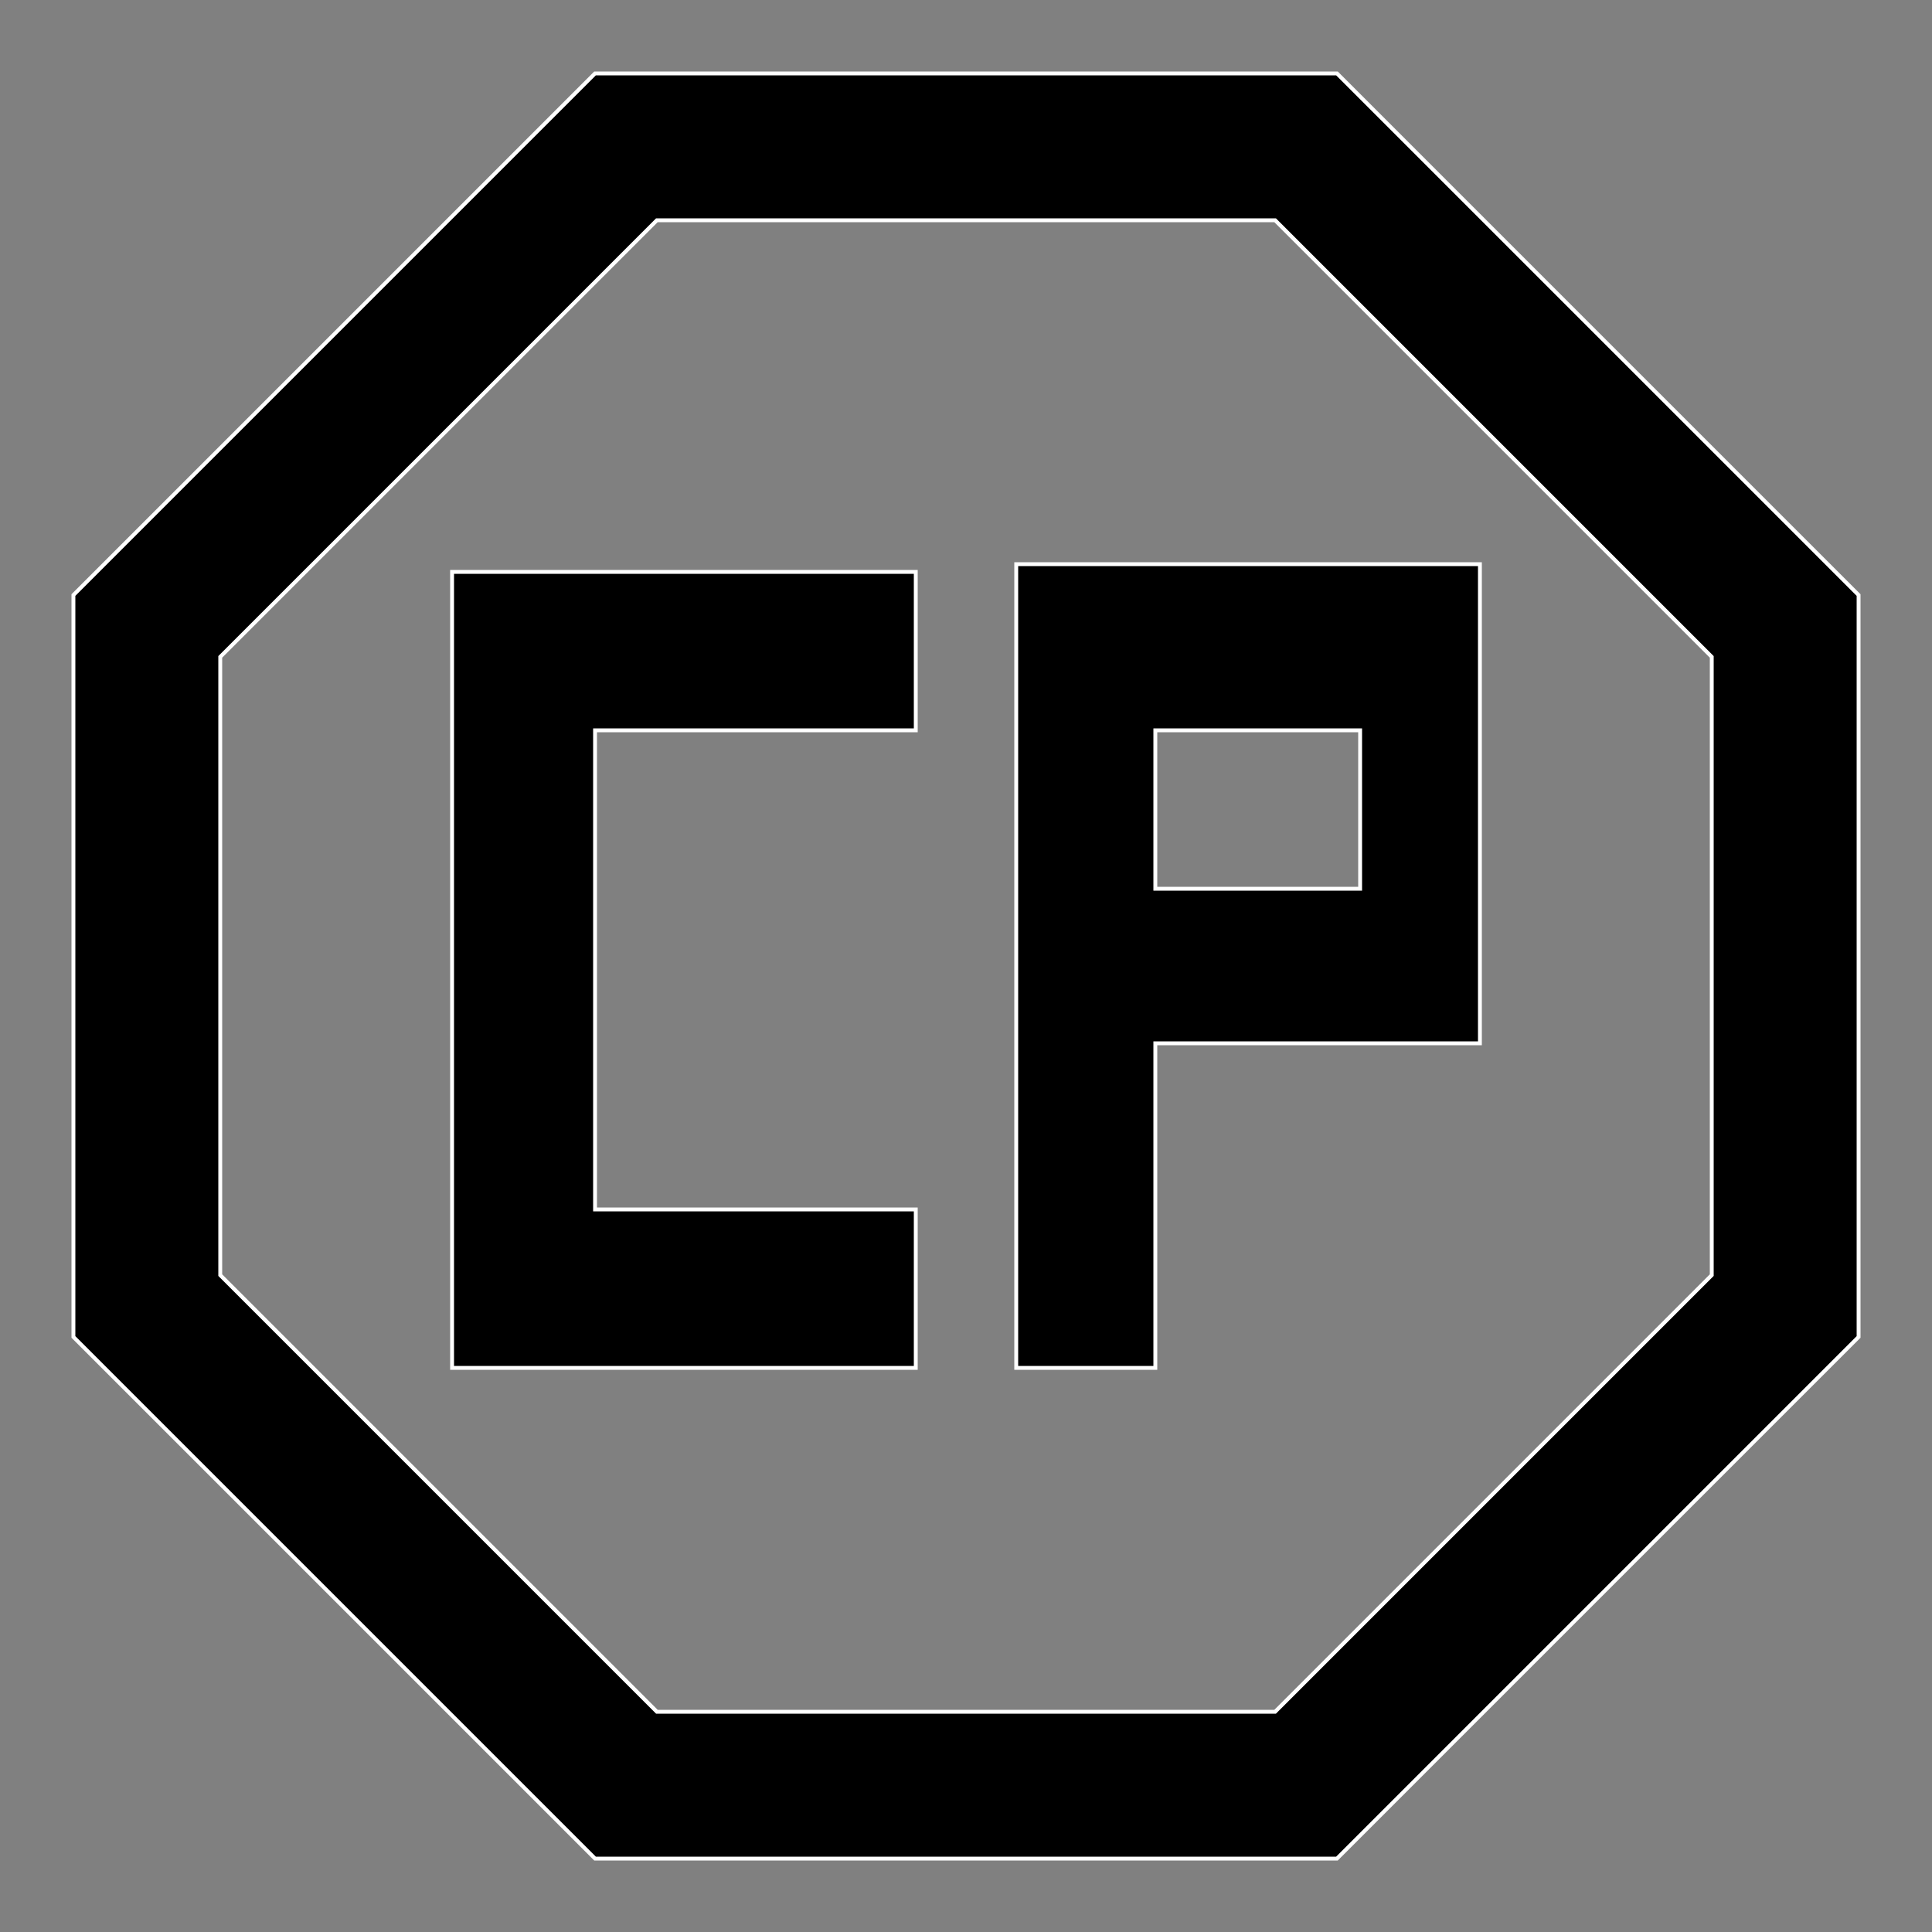
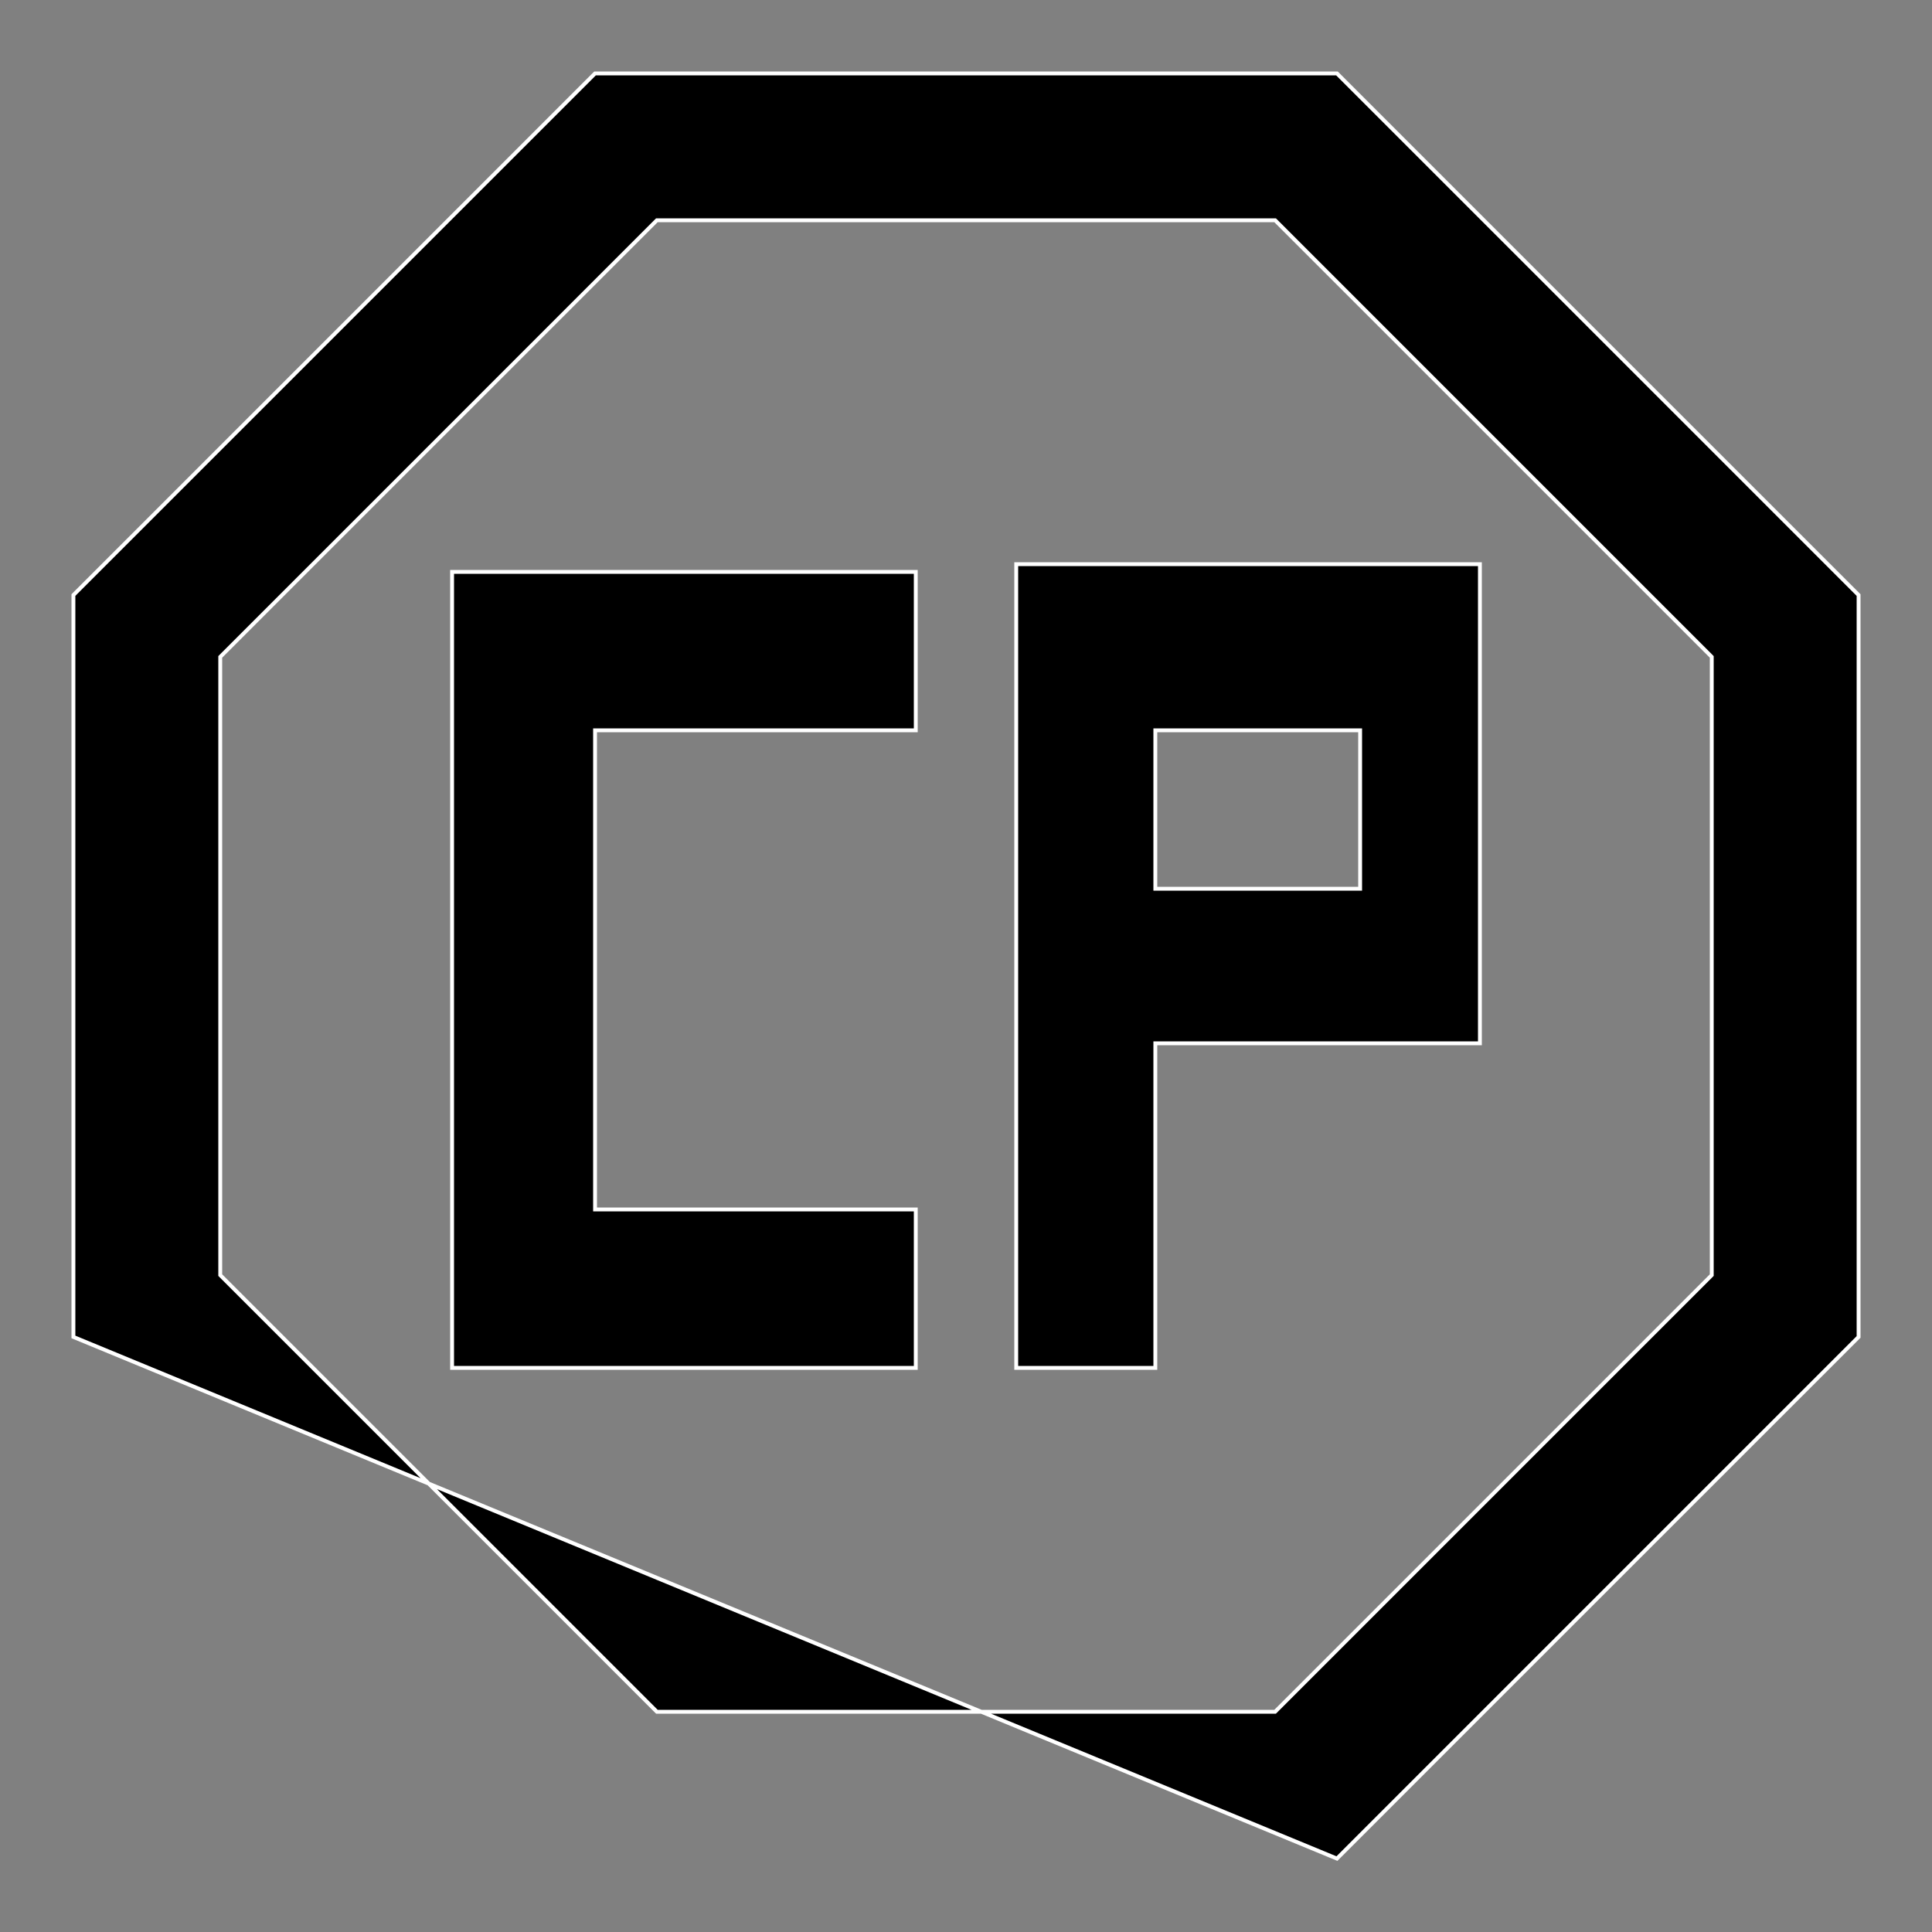
<svg xmlns="http://www.w3.org/2000/svg" viewBox="0 0 500 500">
  <rect x="0" y="0" width="500" height="500" fill="#808080" stroke="none" />
-   <path fill="black" stroke="white" stroke-width="1px" d="M154 189v124h83v41H117V148h120v41Zm229 81h-84v84h-36V146h120Zm-31-81h-53v41h53ZM170 57 57 170v160l113 113h160l113-113V170L330 57Zm176-38 135 135v192L346 481H154L19 346V154L154 19Z" />
+   <path fill="black" stroke="white" stroke-width="1px" d="M154 189v124h83v41H117V148h120v41Zm229 81h-84v84h-36V146h120Zm-31-81h-53v41h53ZM170 57 57 170v160l113 113h160l113-113V170L330 57Zm176-38 135 135v192L346 481L19 346V154L154 19Z" />
  <style>@media (prefers-color-scheme: dark) { path { fill: white; stroke: black; stroke-width: 1px; } }</style>
</svg>